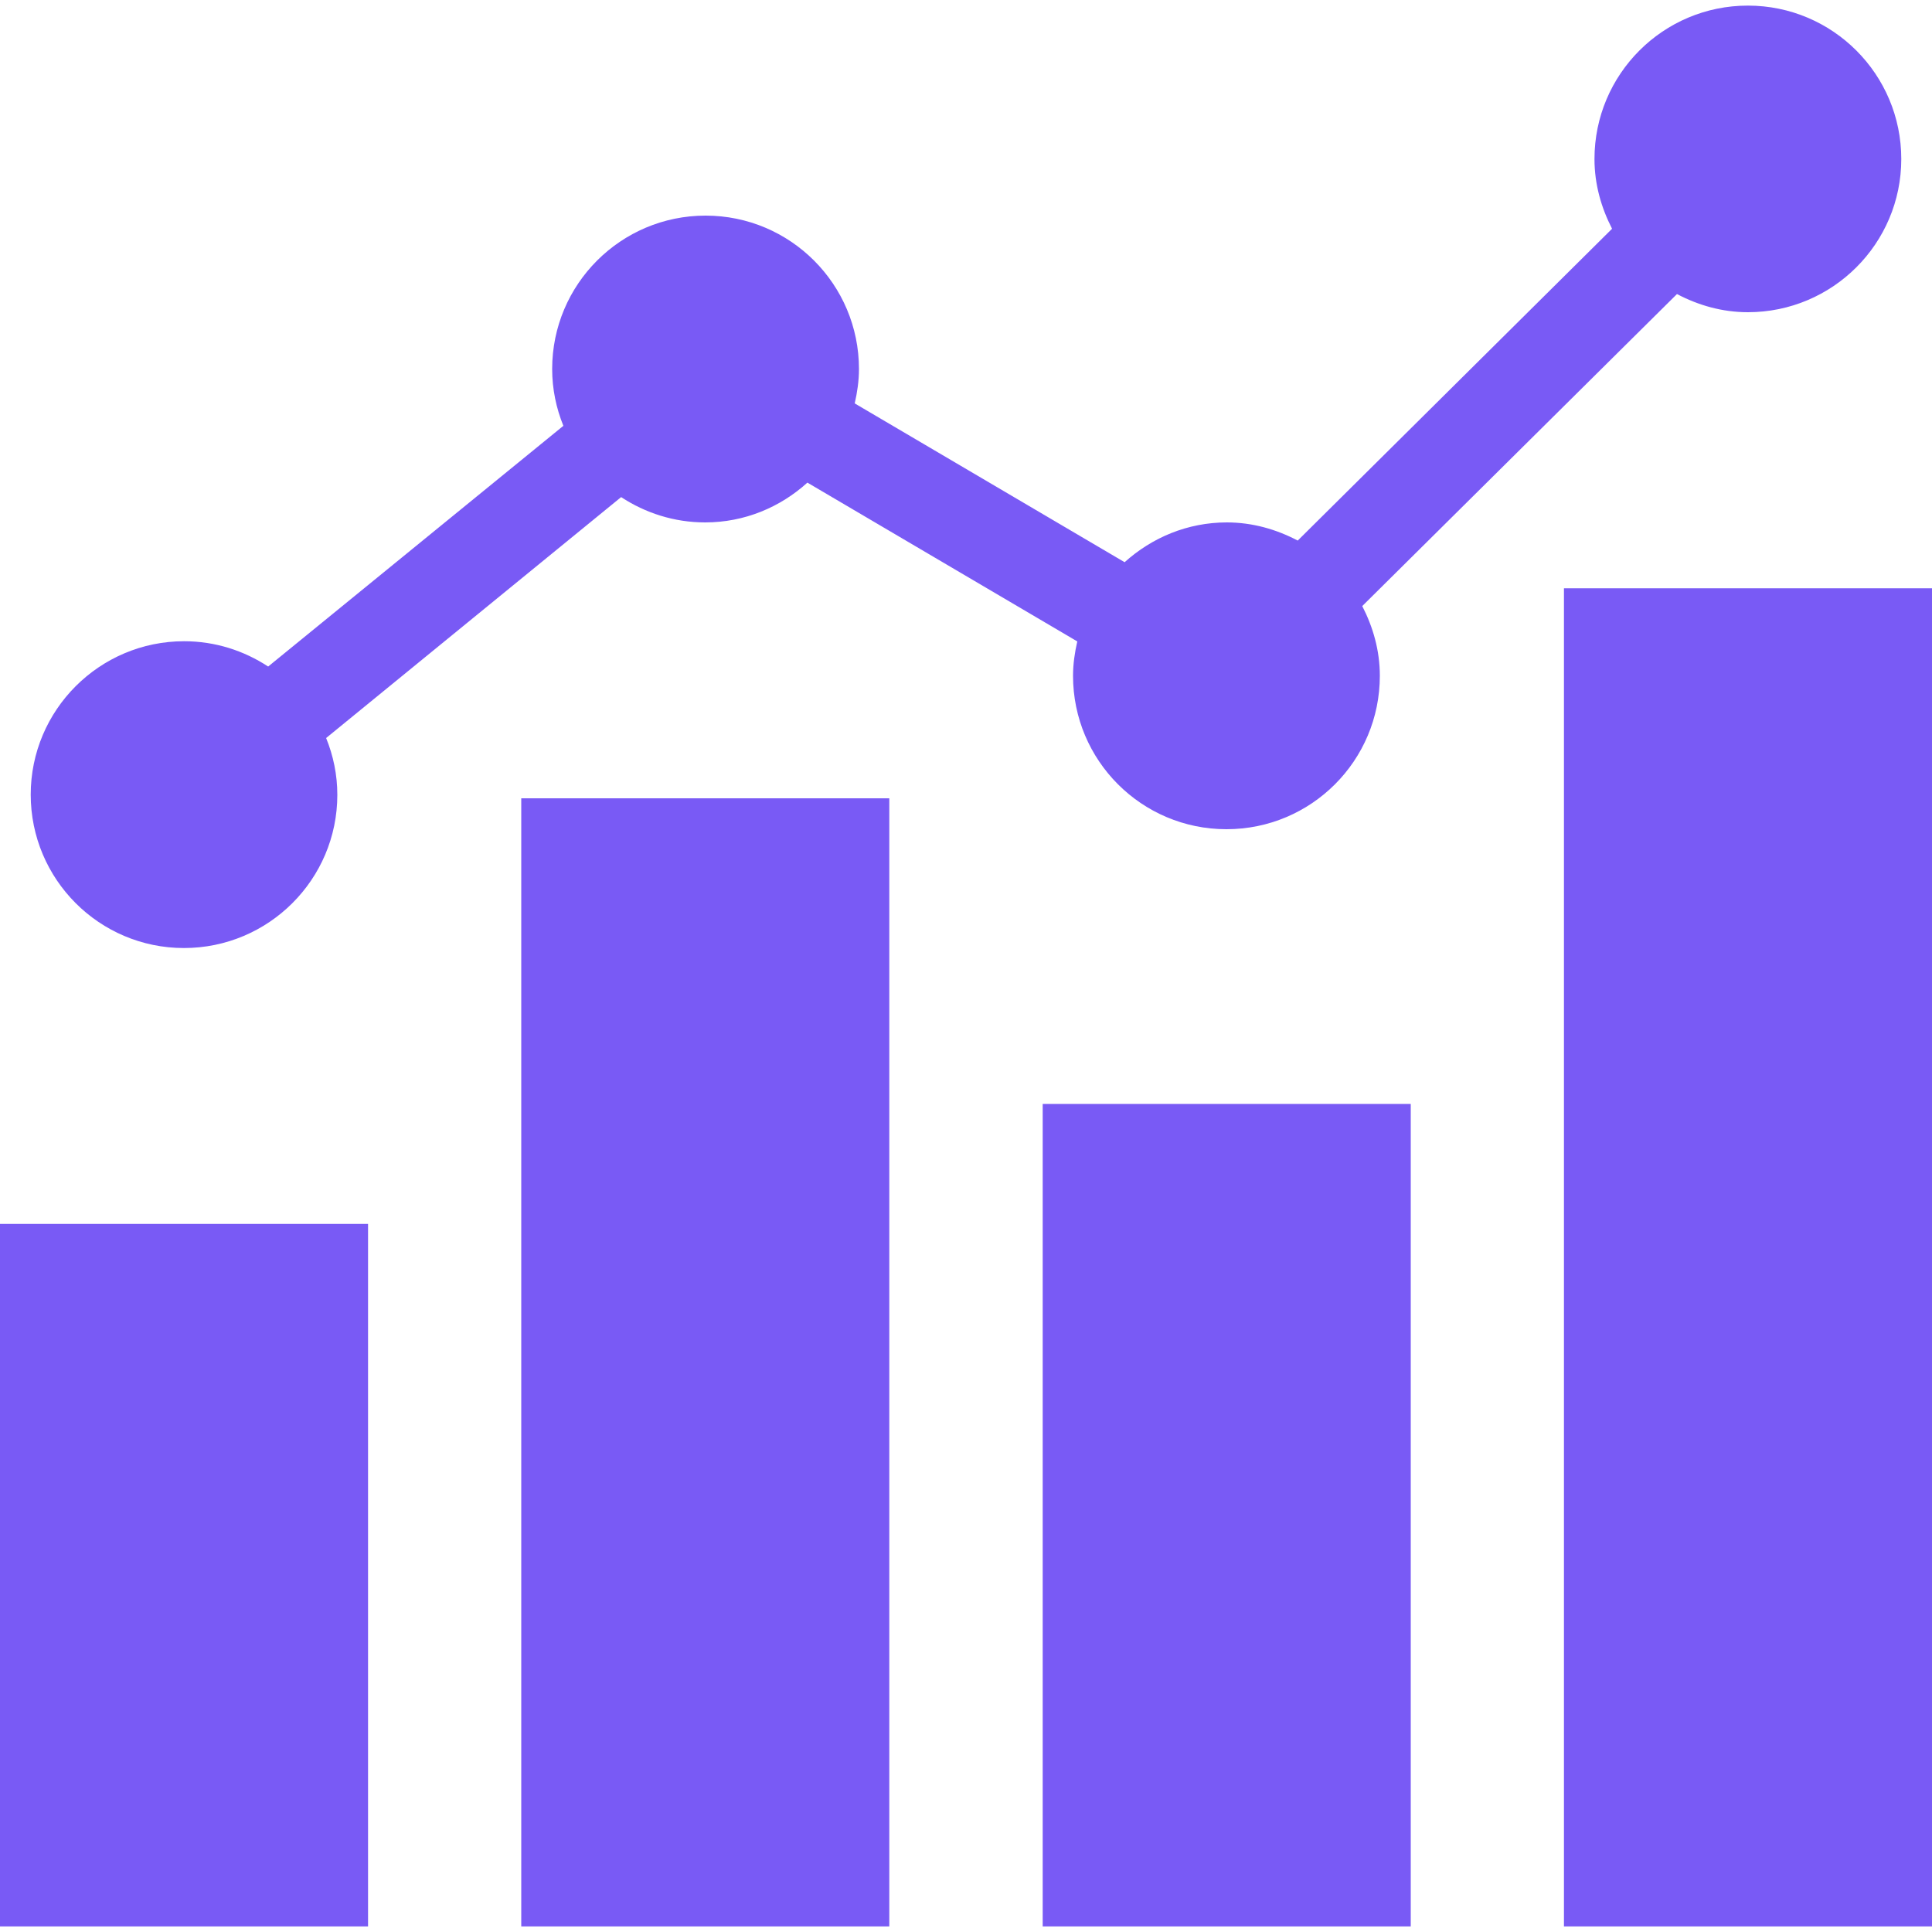
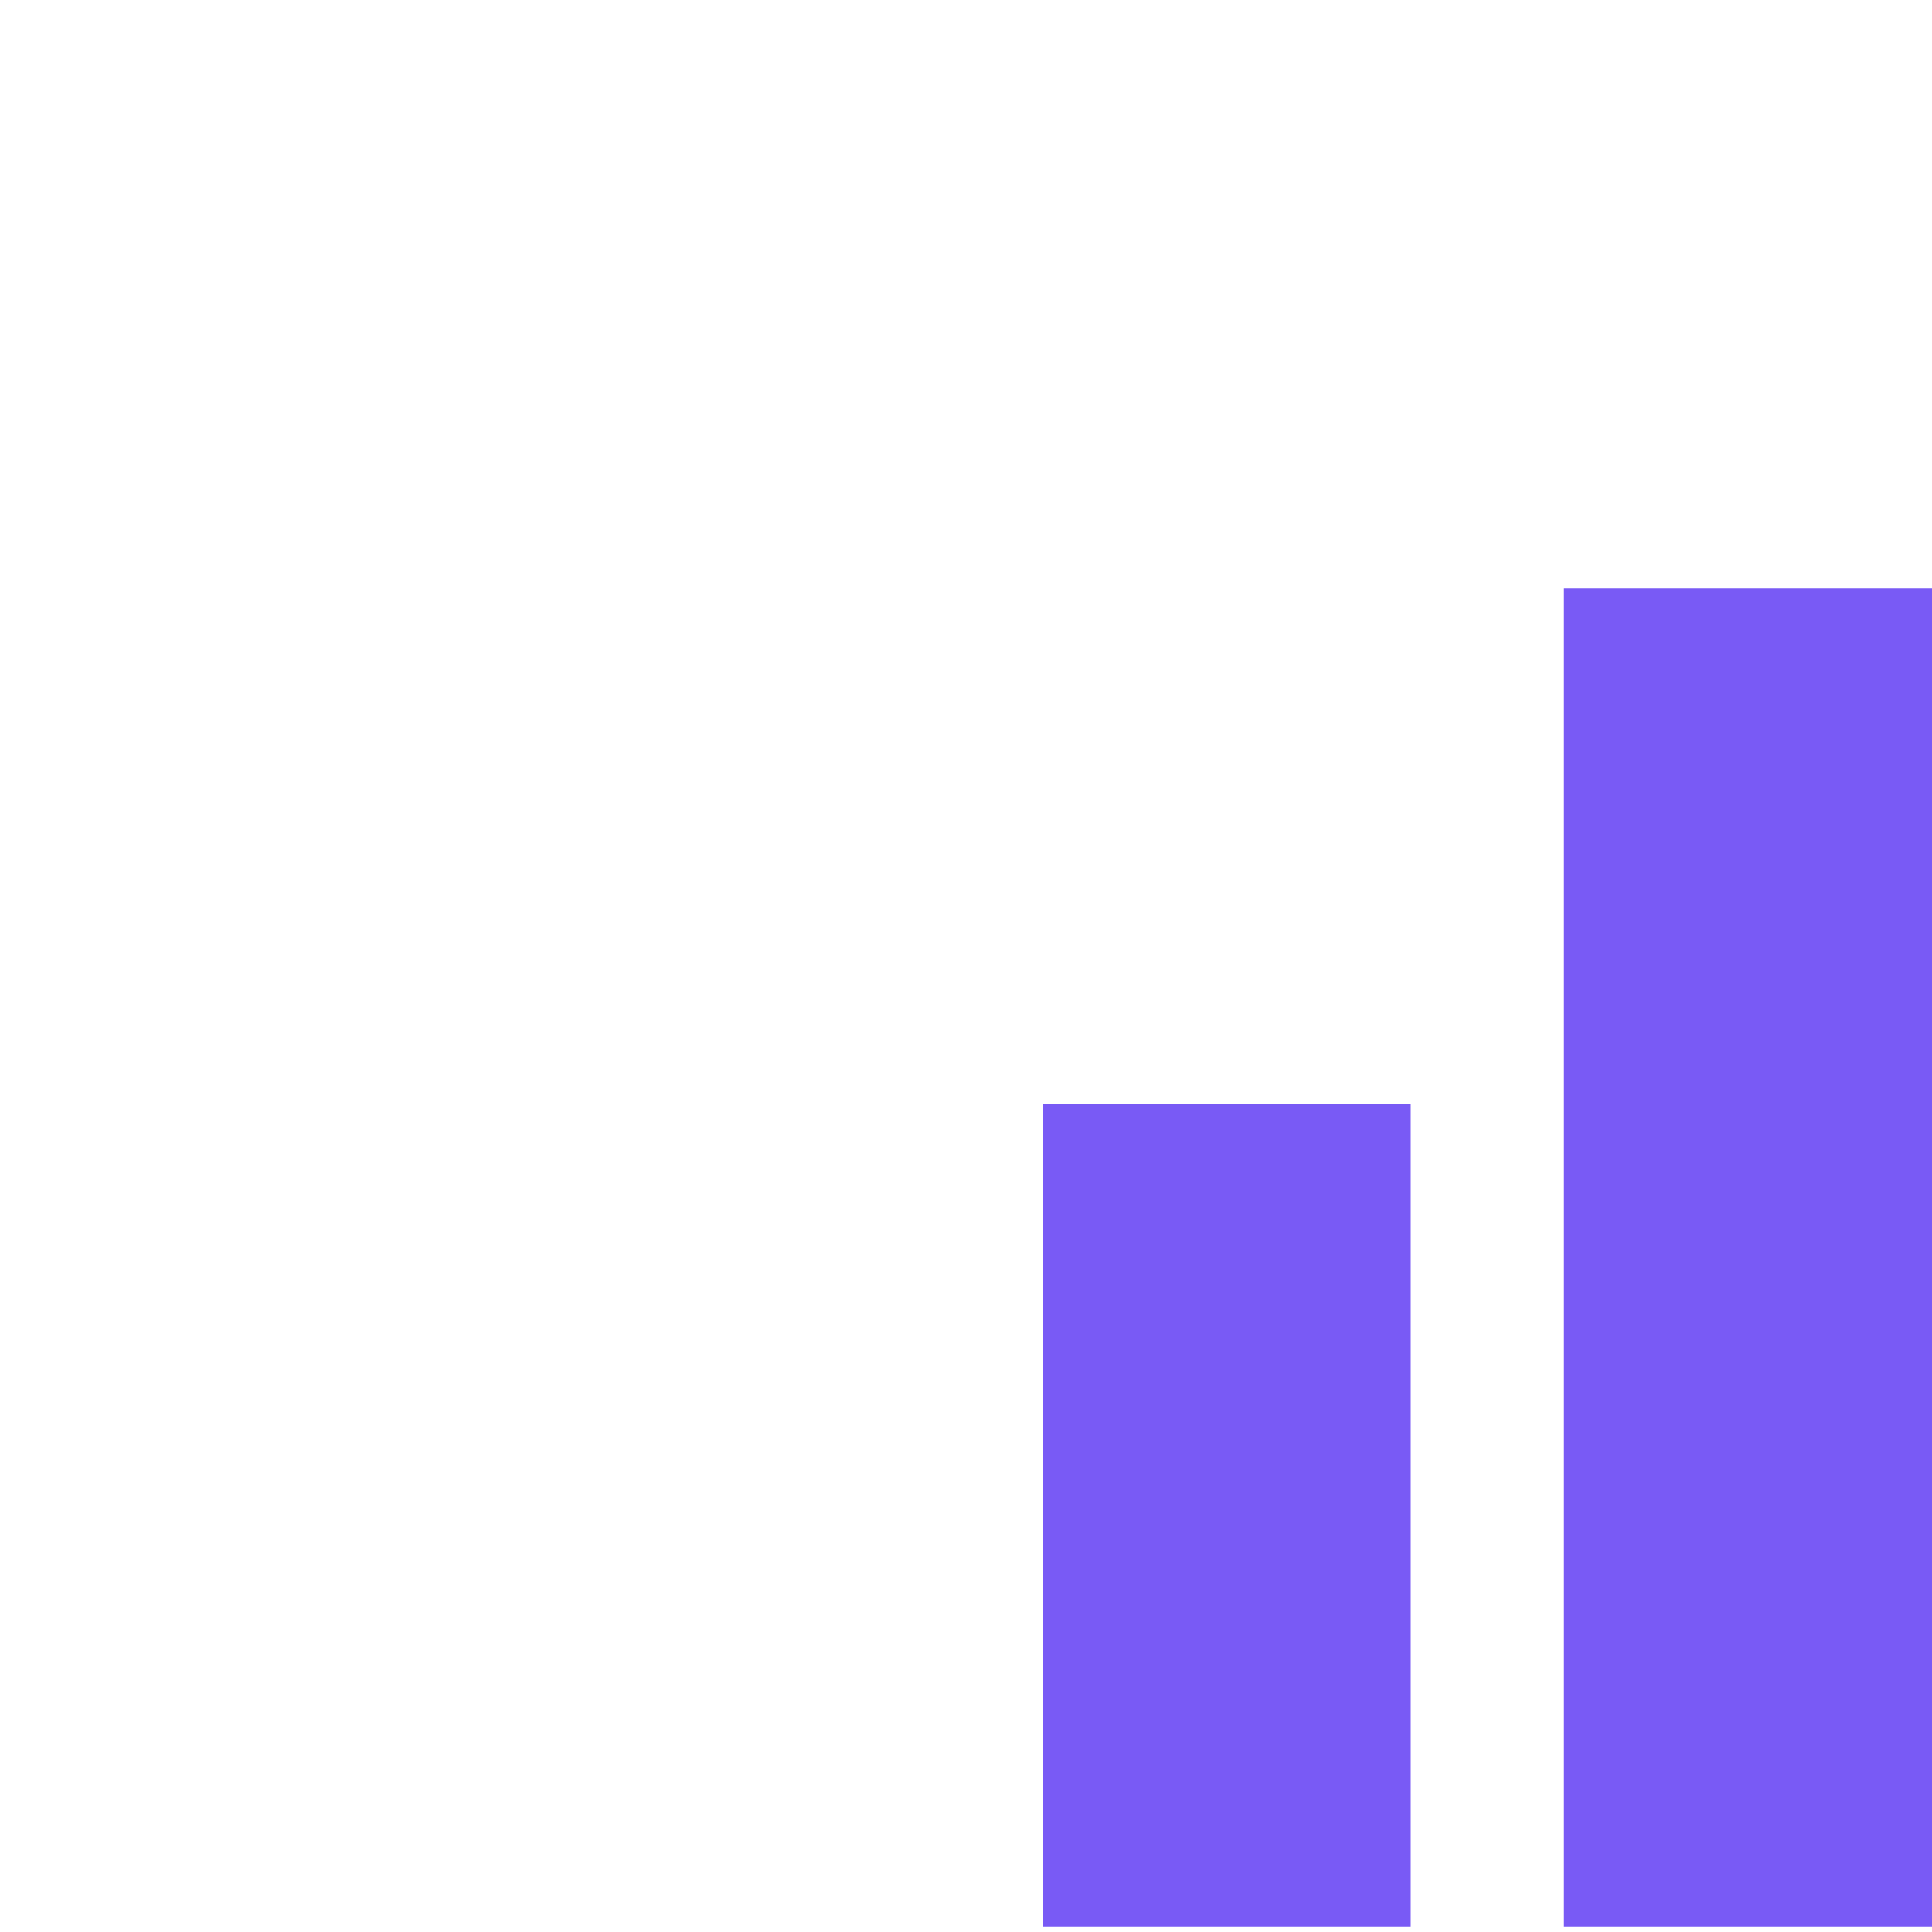
<svg xmlns="http://www.w3.org/2000/svg" version="1.1" id="Layer_1" x="0px" y="0px" viewBox="0 0 100 100" style="enable-background:new 0 0 100 100;" xml:space="preserve">
  <style type="text/css">
	.st0{fill:#4DD1BC;}
	.st1{fill:#FD710F;}
	.st2{fill:#795AF5;}
</style>
  <g>
-     <path class="st2" d="M26.98,41.32h19.05v58.39H26.98V41.32z" />
-     <path class="st2" d="M53.97,57.14h19.05v42.57H53.97V57.14z" />
+     <path class="st2" d="M53.97,57.14h19.05v42.57H53.97z" />
    <path class="st2" d="M80.95,30.45H100v69.26H80.95V30.45z" />
-     <path class="st2" d="M0,63.35h19.05v36.36H0V63.35z" />
-     <path class="st2" d="M9.52,49.07c4.38,0,7.94-3.55,7.94-7.93c0-1.04-0.21-2.03-0.58-2.94l15.27-12.47   c1.25,0.82,2.74,1.31,4.35,1.31c2.04,0,3.89-0.79,5.29-2.06l13.97,8.22c-0.13,0.57-0.22,1.16-0.22,1.78c0,4.38,3.55,7.94,7.94,7.94   s7.94-3.55,7.94-7.94c0-1.31-0.35-2.52-0.91-3.61L86.8,15.22c1.1,0.58,2.34,0.94,3.67,0.94c4.38,0,7.94-3.55,7.94-7.93   c0-4.38-3.55-7.94-7.94-7.94s-7.94,3.56-7.94,7.94c0,1.31,0.35,2.52,0.91,3.61L67.17,27.98c-1.1-0.58-2.34-0.94-3.67-0.94   c-2.04,0-3.88,0.79-5.29,2.06l-13.97-8.22c0.13-0.57,0.22-1.16,0.22-1.78c0-4.38-3.55-7.94-7.94-7.94c-4.38,0-7.94,3.55-7.94,7.94   c0,1.04,0.21,2.03,0.58,2.94L13.88,34.5c-1.25-0.82-2.74-1.31-4.35-1.31c-4.38,0-7.94,3.56-7.94,7.94   C1.59,45.51,5.14,49.07,9.52,49.07L9.52,49.07z" />
  </g>
</svg>